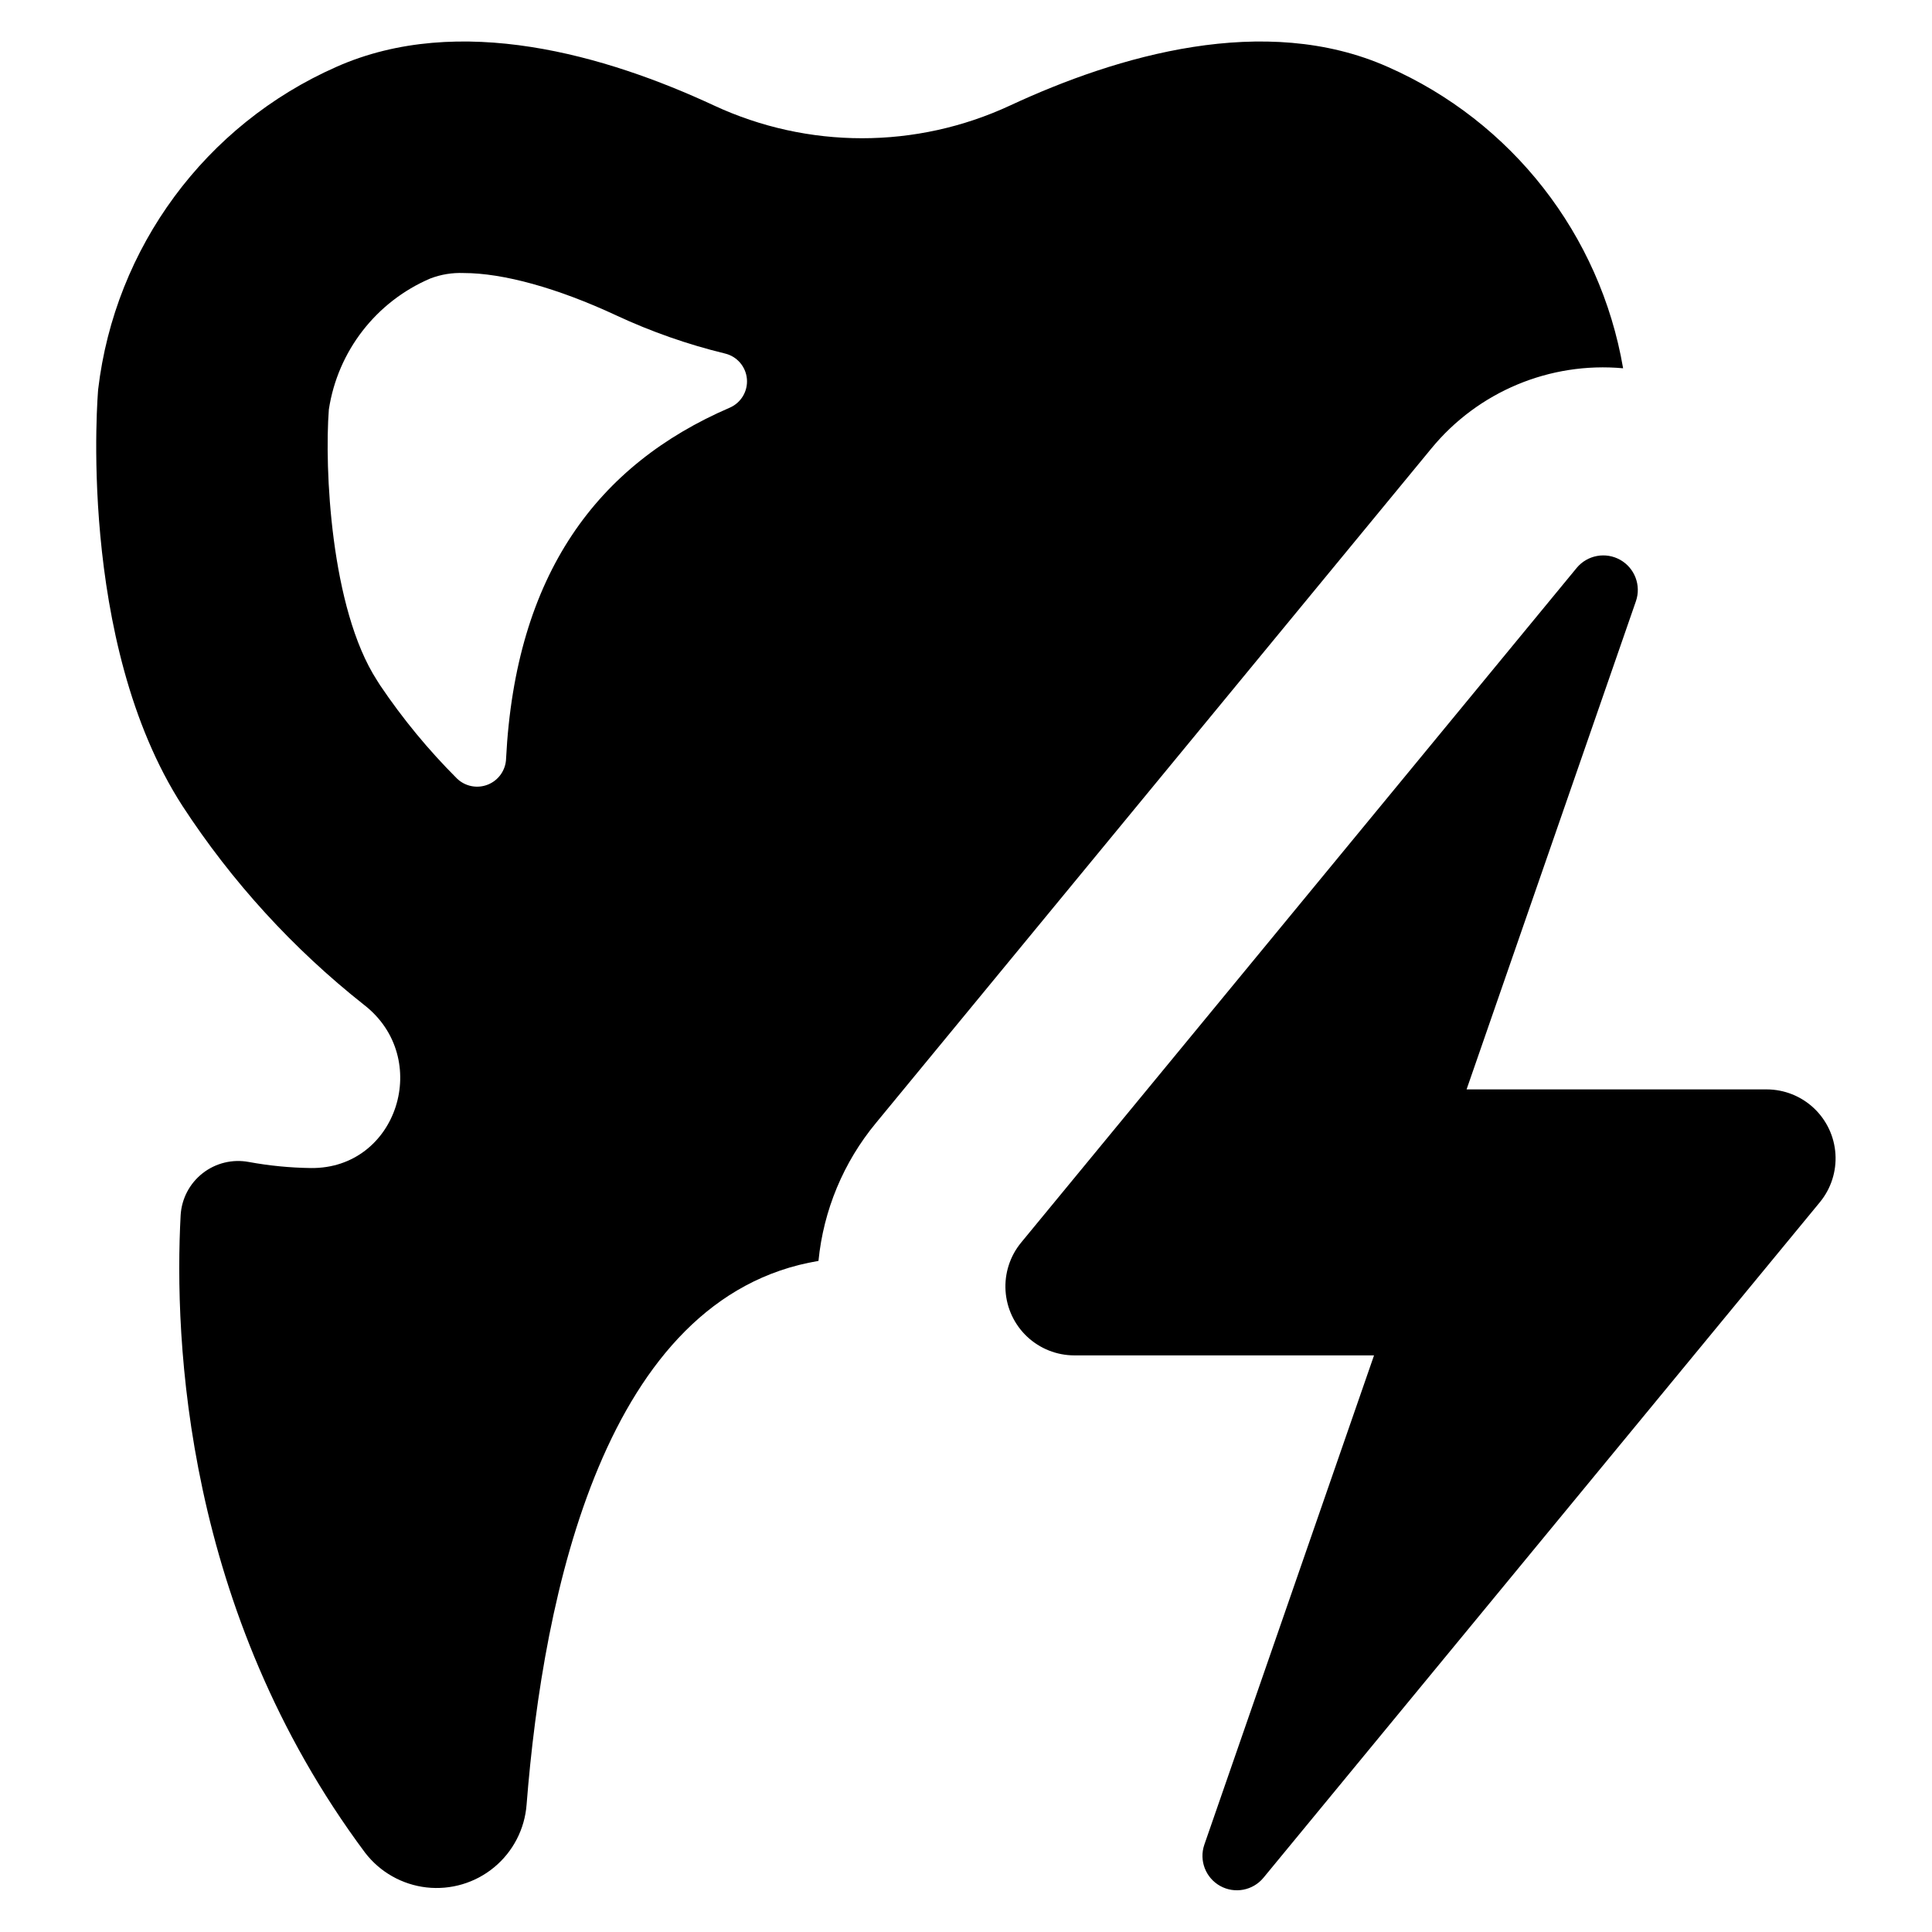
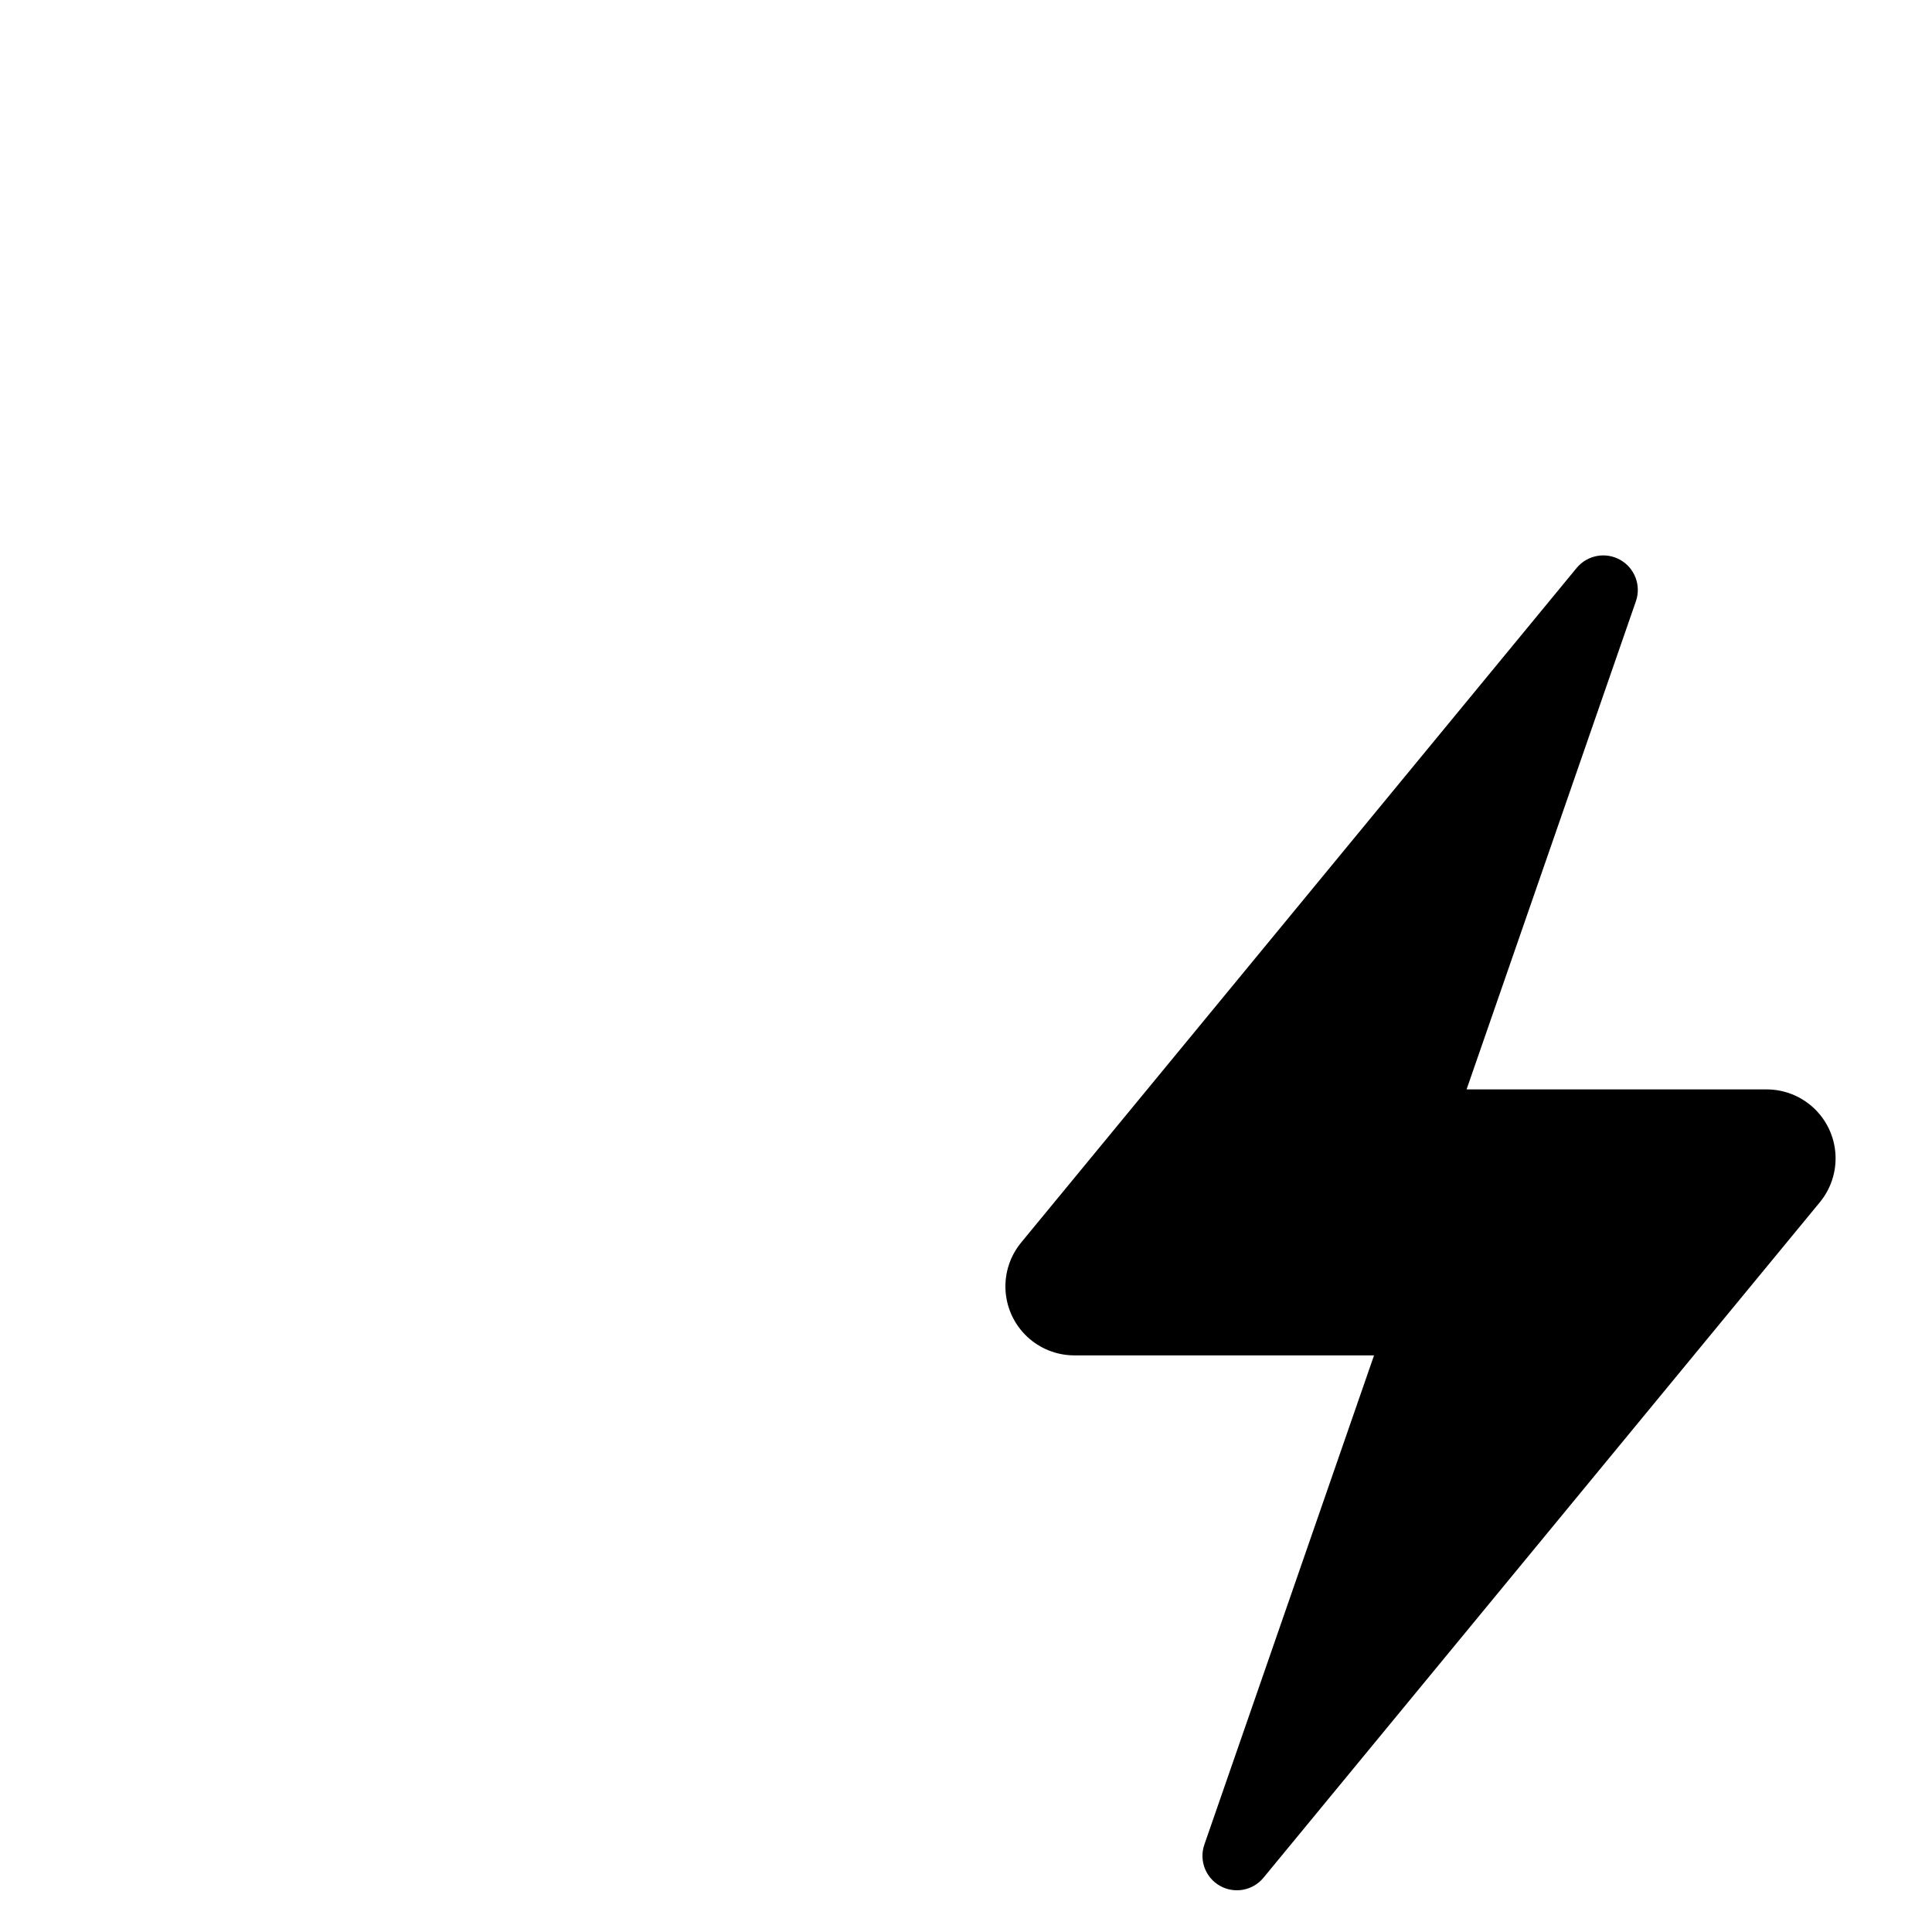
<svg xmlns="http://www.w3.org/2000/svg" fill="#000000" width="800px" height="800px" version="1.1" viewBox="144 144 512 512">
  <g>
    <path d="m612.19 432.7h-79.531l44.879-129.38c1.438-4.176-0.312-8.785-4.16-10.953-3.852-2.168-8.699-1.277-11.527 2.117l-147.25 178.82c-2.945 3.586-4.418 8.156-4.121 12.789 0.301 4.629 2.348 8.973 5.731 12.148 3.383 3.176 7.848 4.945 12.488 4.949h79.434l-44.977 129.68c-1.43 4.176 0.34 8.777 4.191 10.922 3.856 2.148 8.695 1.23 11.496-2.184 49.148-59.676 98.297-119.35 147.45-179.02 2.945-3.586 4.418-8.156 4.117-12.785-0.297-4.633-2.348-8.973-5.731-12.148-3.383-3.176-7.848-4.945-12.488-4.953z" />
-     <path d="m574.14 241.59c-6.066-35.395-29.484-65.391-62.352-79.855-32.621-14.5-71.641-3.012-100.08 10.211-24.891 11.586-53.625 11.586-78.516 0-28.438-13.223-67.457-24.711-100.08-10.211-34.664 15.316-58.656 47.809-63.098 85.441 0 0-5.914 66.68 22.348 110.42 13.07 20.051 29.312 37.844 48.09 52.684 18.203 14.07 8.906 43.539-14.098 43.262-5.512-0.074-11.012-0.613-16.434-1.609-4.309-0.805-8.758 0.281-12.211 2.981-3.457 2.703-5.582 6.758-5.84 11.137-1.762 32.996 1.07 104.76 48.871 168.92 3.949 5.152 9.828 8.48 16.277 9.215 6.453 0.73 12.93-1.191 17.934-5.332 5.004-4.137 8.109-10.137 8.598-16.609 4.398-55.875 20.727-134.68 77.352-144.09 1.32-13.418 6.617-26.141 15.211-36.531l147.25-178.82c12.375-15.035 31.383-22.973 50.773-21.207zm-236.73 10.441c-35.086 15.125-56.801 44.109-59.297 93.023l0.004 0.004c-0.105 3.031-1.984 5.723-4.801 6.859-2.816 1.137-6.039 0.508-8.219-1.605-7.578-7.57-14.406-15.855-20.387-24.742l-0.809-1.281c-12.344-19.105-13.926-56.43-12.754-71.762 2.348-15.449 12.52-28.586 26.891-34.727 2.809-1.074 5.812-1.566 8.82-1.445 10.527 0 24.898 3.984 40.461 11.227v0.004c9.254 4.309 18.91 7.695 28.828 10.105 3.172 0.762 5.5 3.469 5.789 6.715 0.285 3.25-1.535 6.32-4.527 7.625z" />
  </g>
</svg>